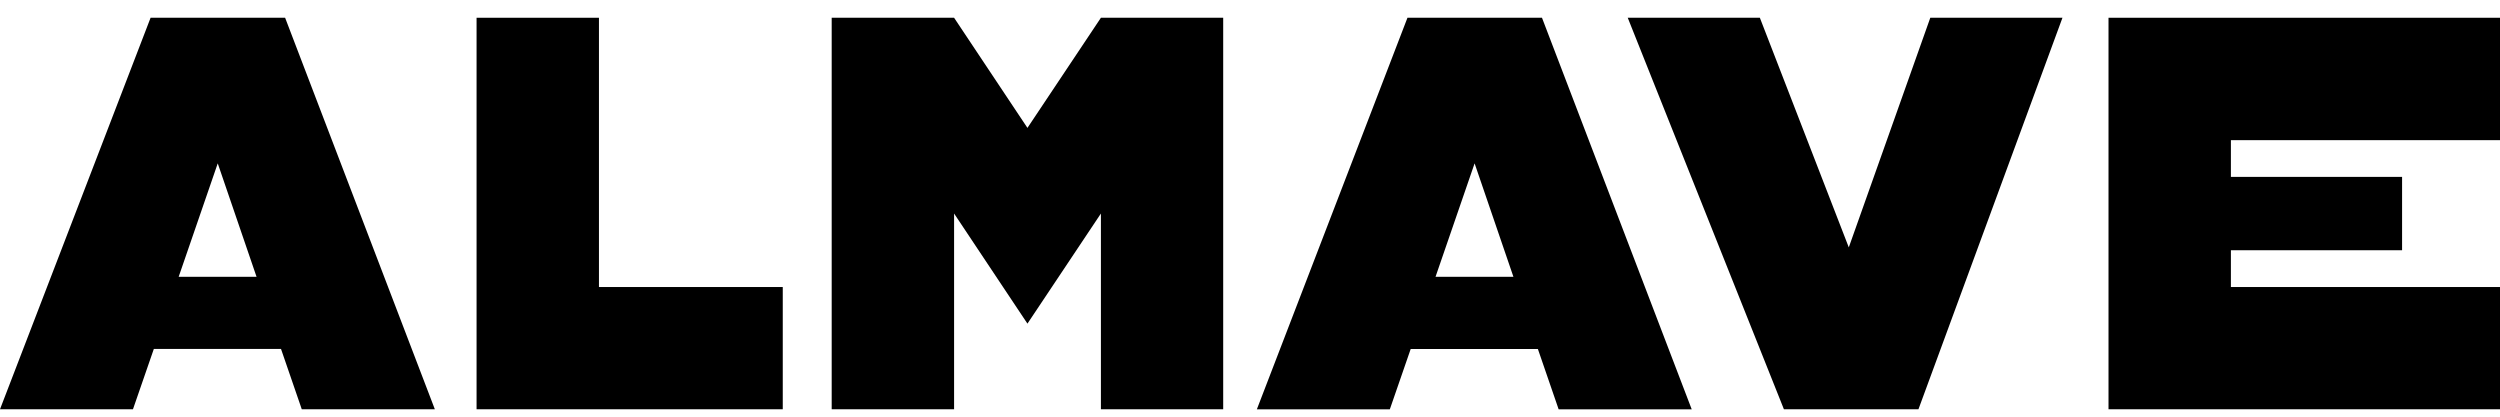
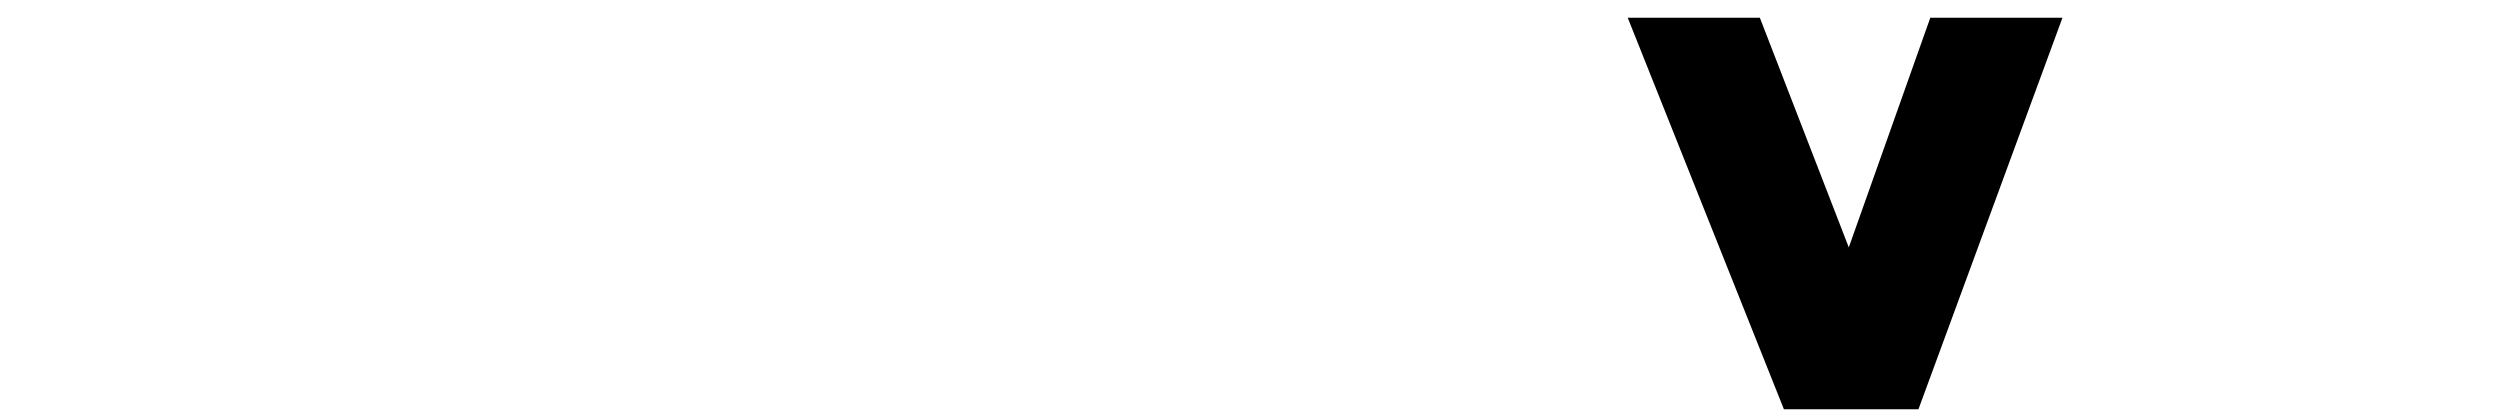
<svg xmlns="http://www.w3.org/2000/svg" width="126" height="21" viewBox="0 0 126 21" fill="none">
-   <path d="M14.333 0.895H7.588V0.9L0 20.627H6.701L6.727 20.553L7.753 17.587H14.163L15.184 20.553V20.558L15.21 20.627H21.916L14.37 0.895H14.333ZM9.005 13.95L10.974 8.234L12.93 13.95H9.005Z" fill="black" />
-   <path d="M30.187 0.895H24.019V20.627H39.451V14.466H30.187V0.895Z" fill="black" />
-   <path d="M51.783 6.446L48.086 0.895H41.917V20.627H48.086V10.761L51.783 16.311L55.486 10.761V20.627H61.649V0.895H55.486L51.783 6.446Z" fill="black" />
  <path d="M93.179 12.468L88.697 0.895H82.038L89.909 20.627H90.011H96.69L103.948 0.895H97.287L93.179 12.468Z" fill="black" />
-   <path d="M126 7.064V0.895H106.269V20.627H126V14.466H112.437V12.612H121.065V8.915H112.437V7.064H126Z" fill="black" />
-   <path d="M77.679 0.895H70.934V0.9L63.346 20.629H70.046L70.073 20.556L71.099 17.589H77.509L78.53 20.556V20.561L78.556 20.629H85.262L77.716 0.895H77.679ZM72.351 13.95L74.32 8.234L76.276 13.95H72.351Z" fill="black" />
</svg>